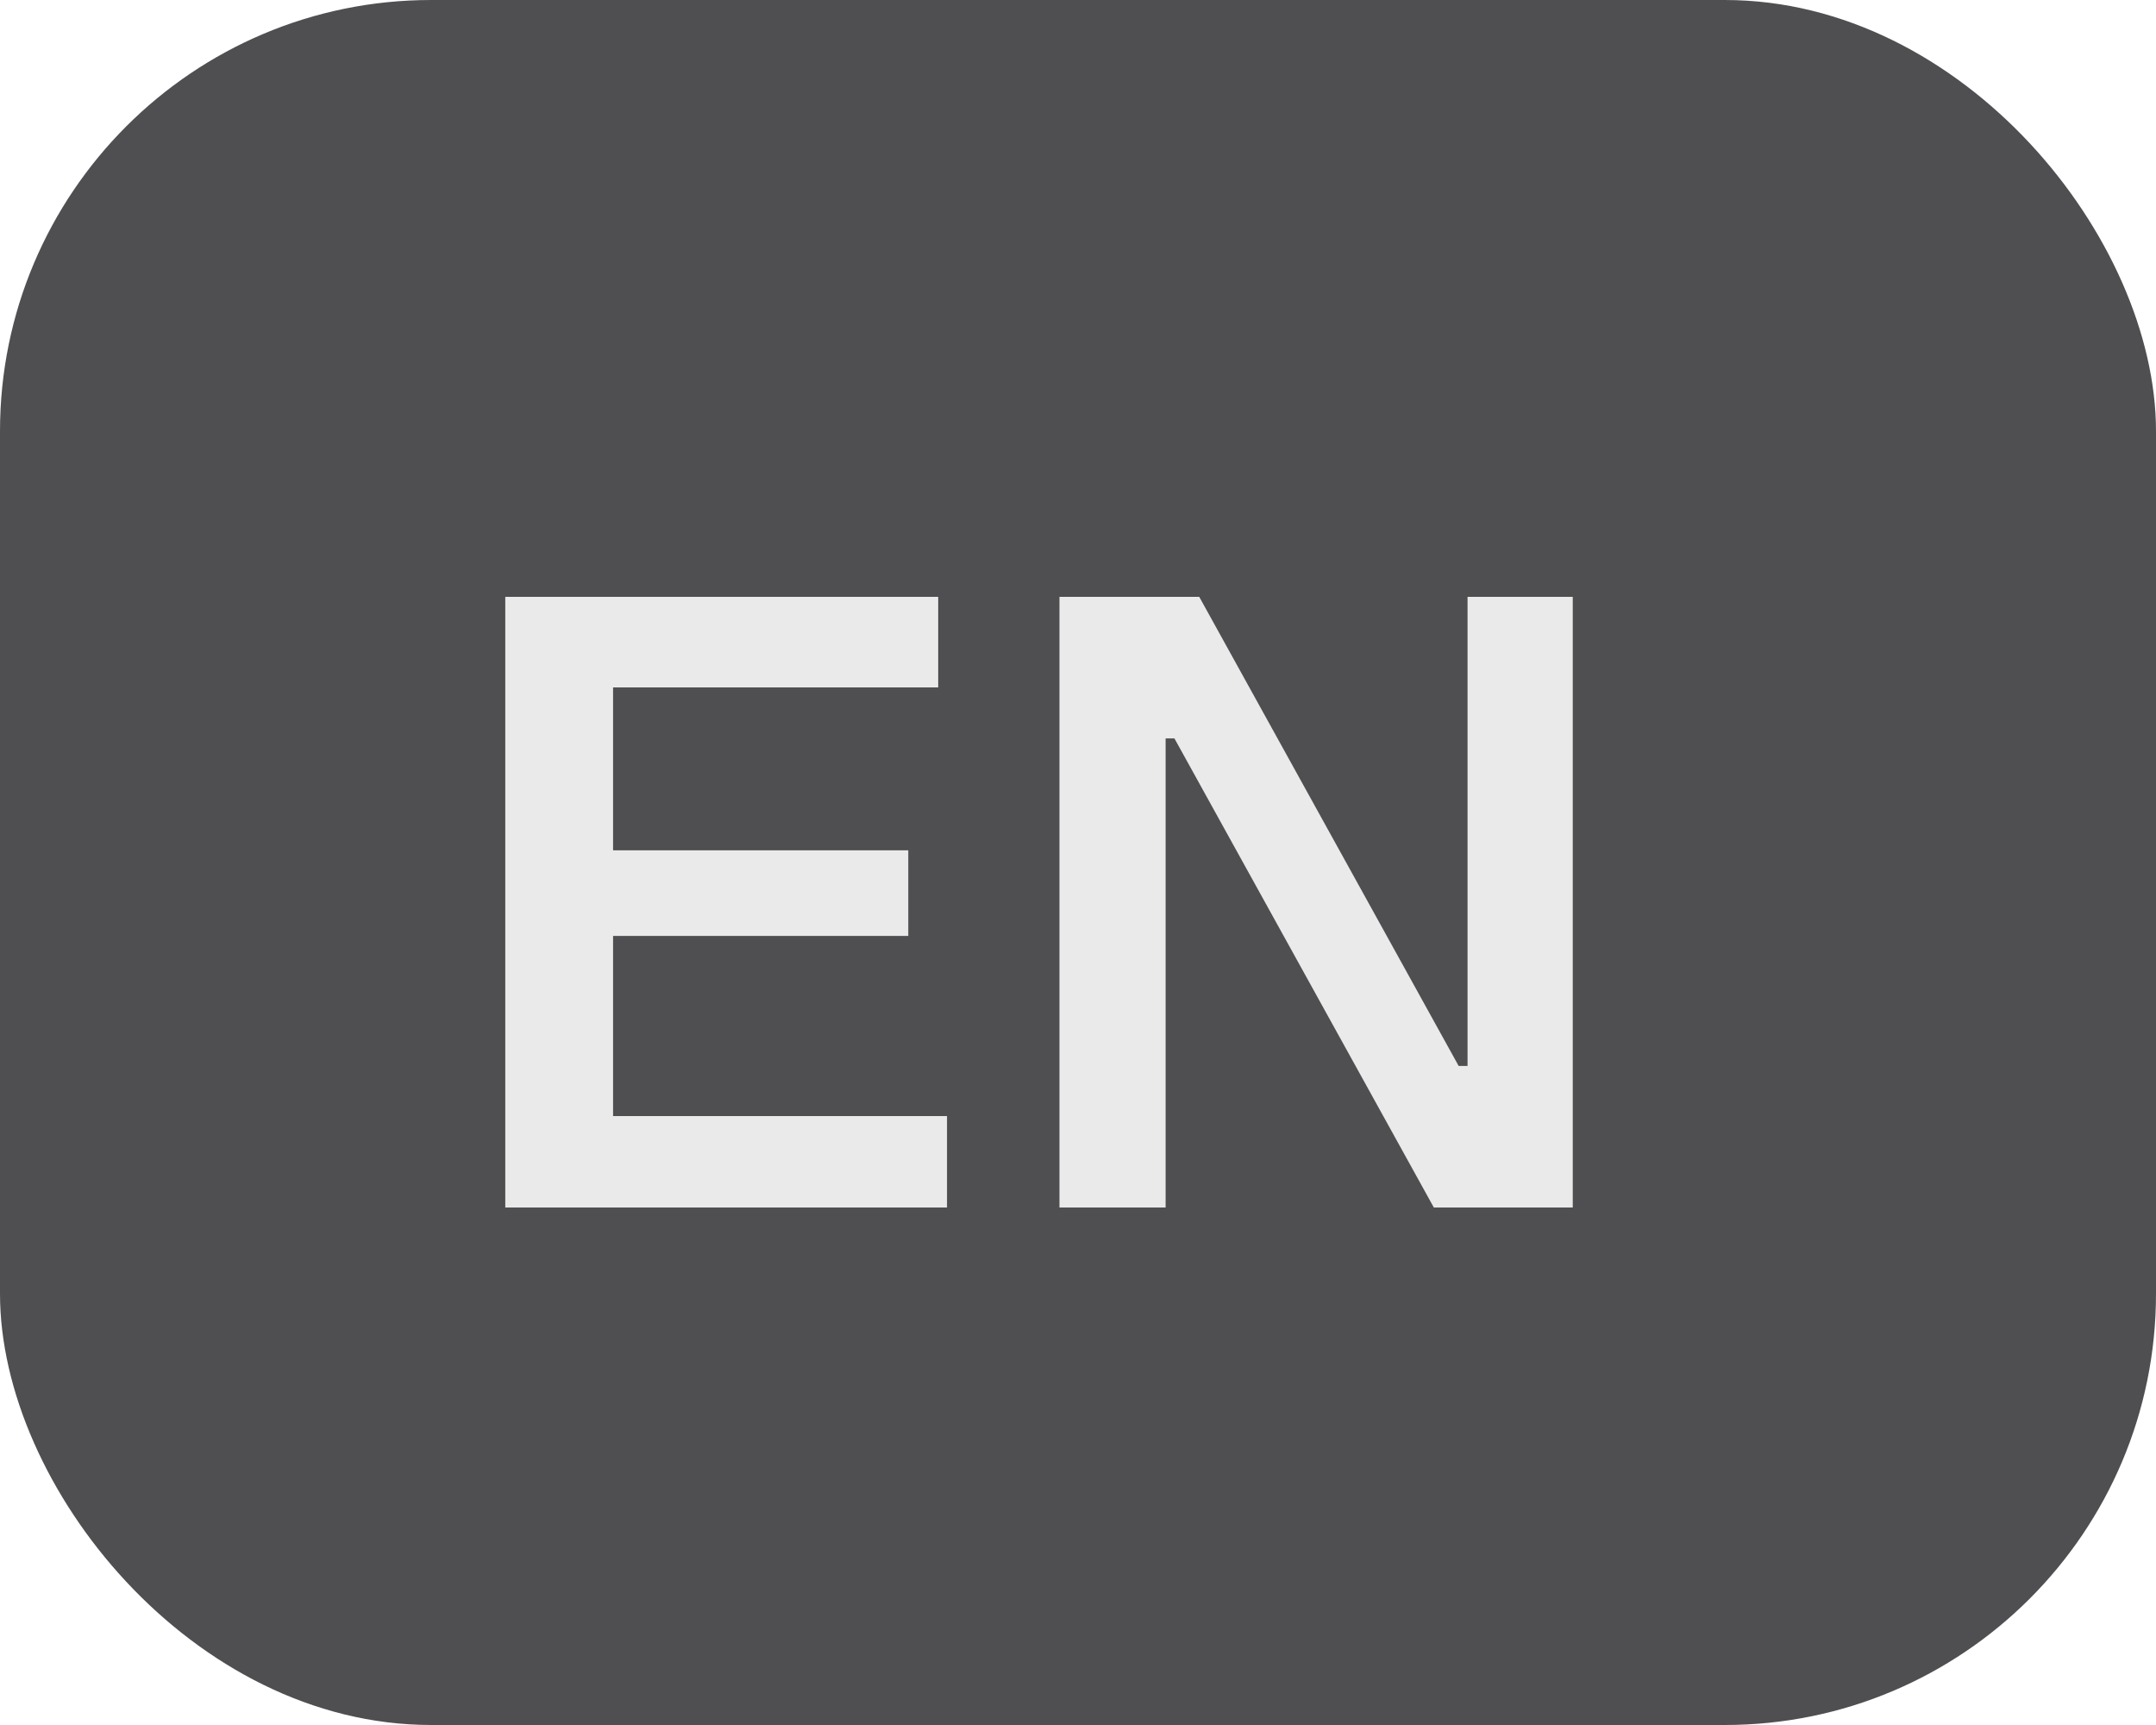
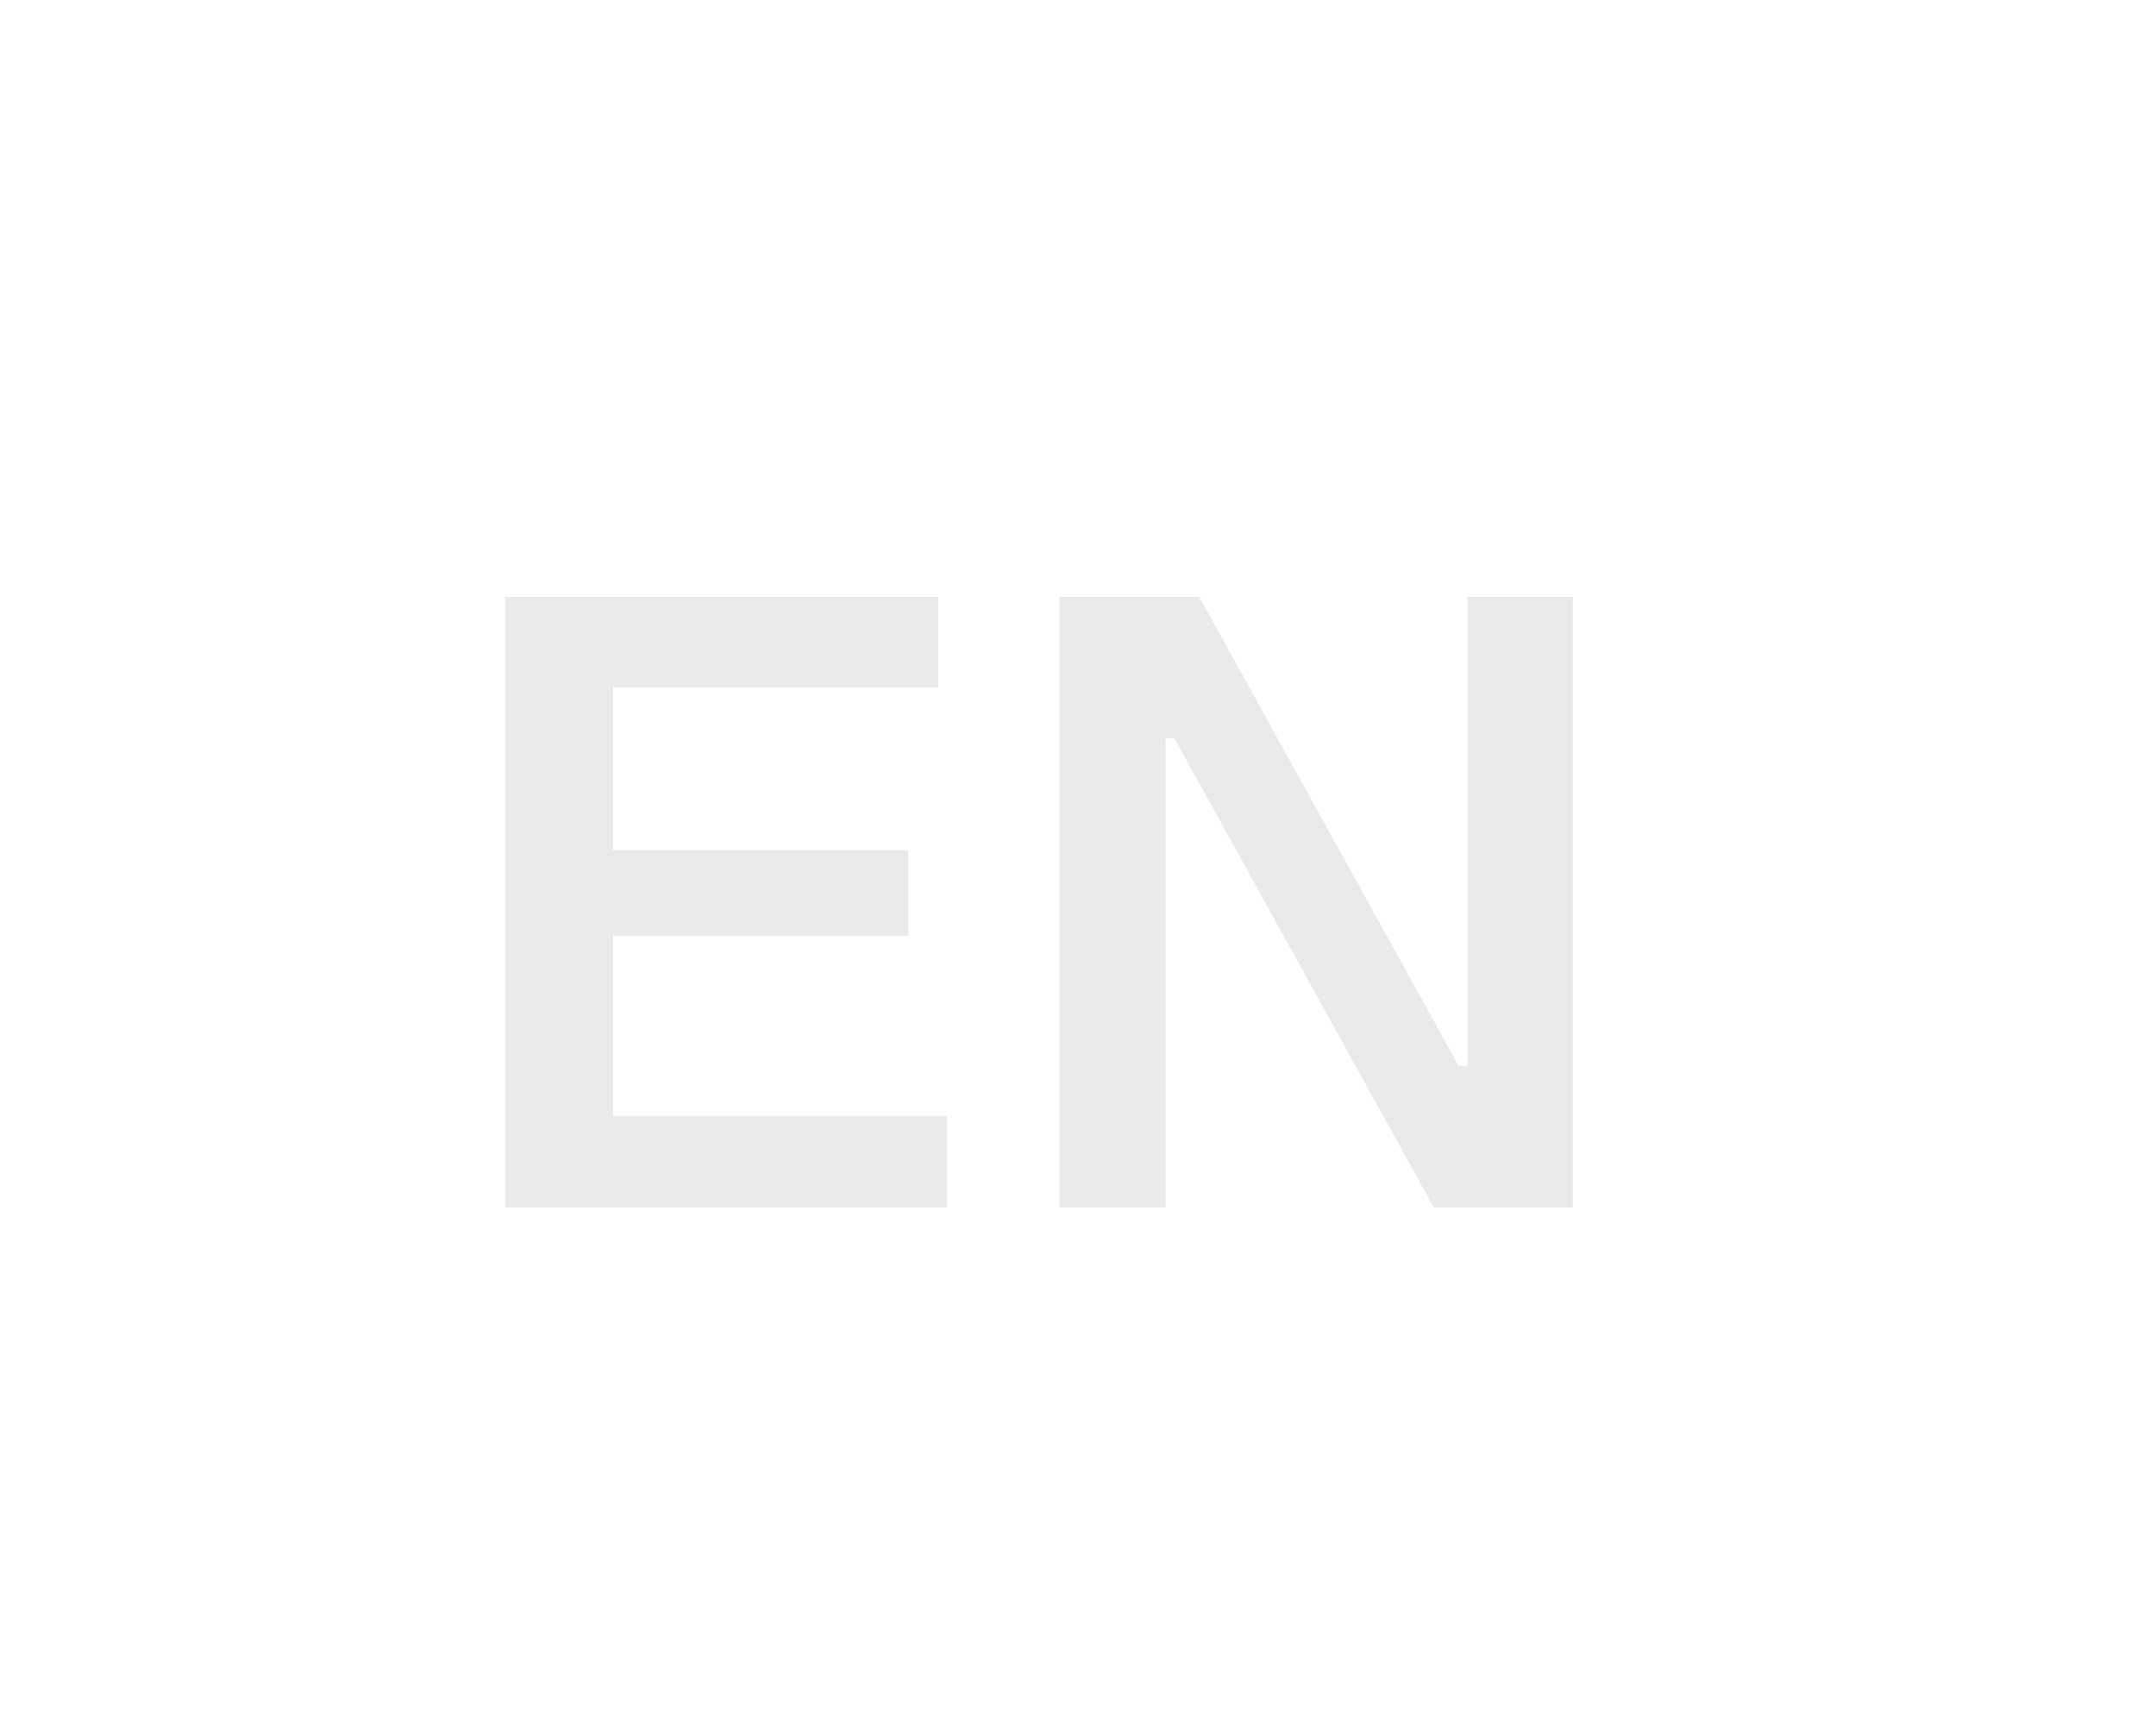
<svg xmlns="http://www.w3.org/2000/svg" width="25" height="20" viewBox="0 0 25 20" fill="none">
-   <rect width="25" height="20" rx="5" fill="#4F4E51" />
  <path d="M5.859 14V6.92H10.879V7.97H7.109V9.859H10.532V10.851H7.109V12.94H10.981V14H5.859ZM12.285 14V6.92H13.906L16.914 12.359H17.017V6.92H18.237V14H16.626L13.618 8.561H13.516V14H12.285Z" fill="#EAEAEA" />
</svg>